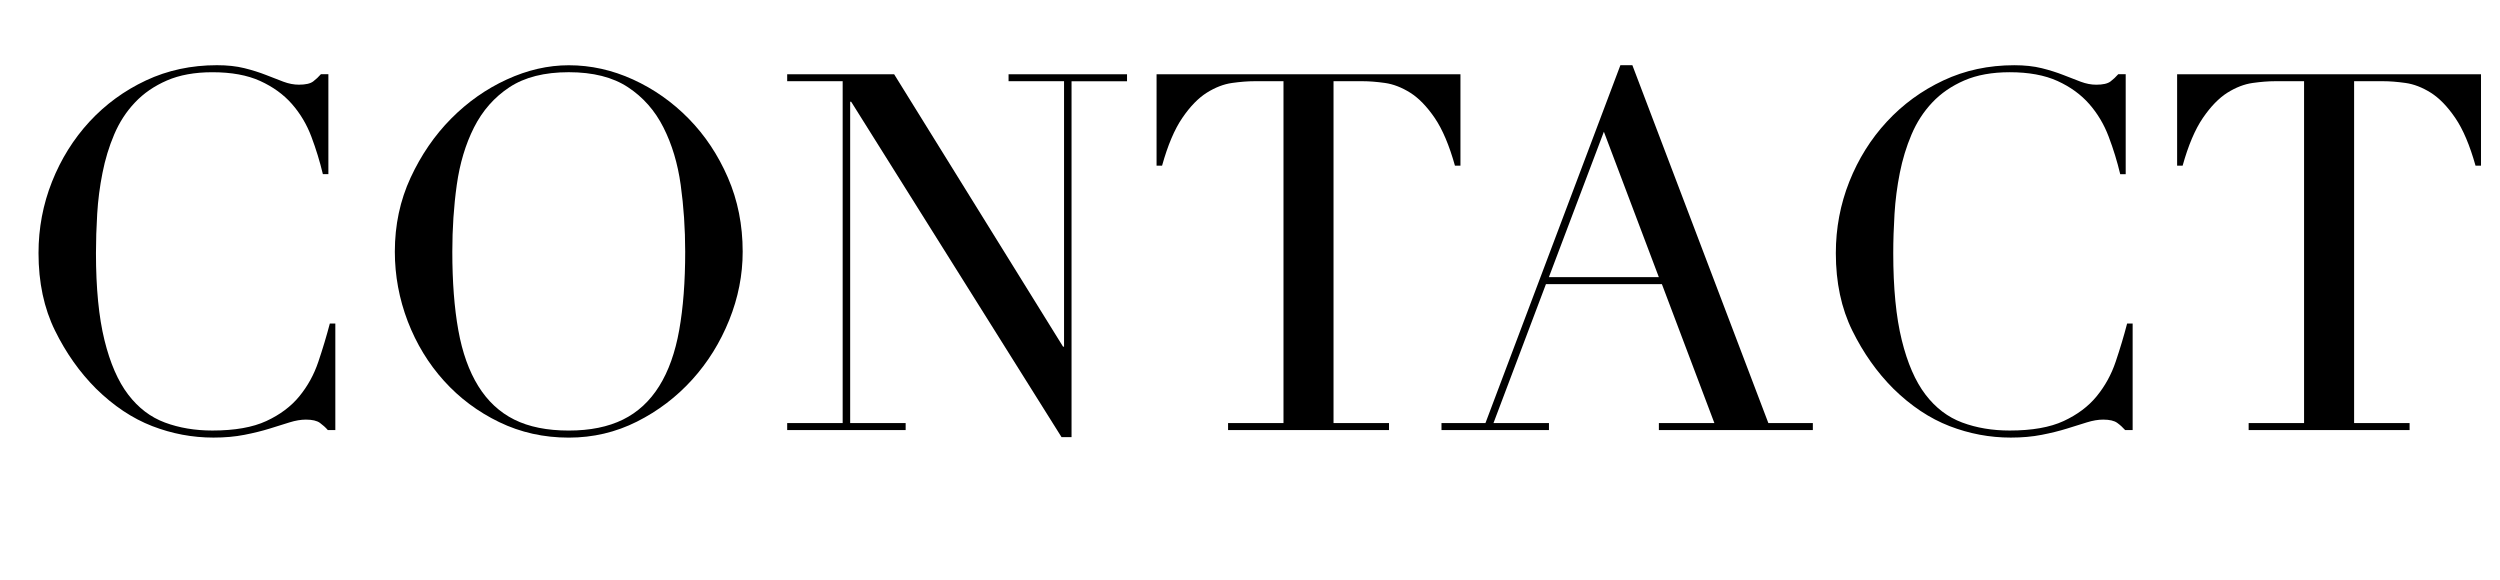
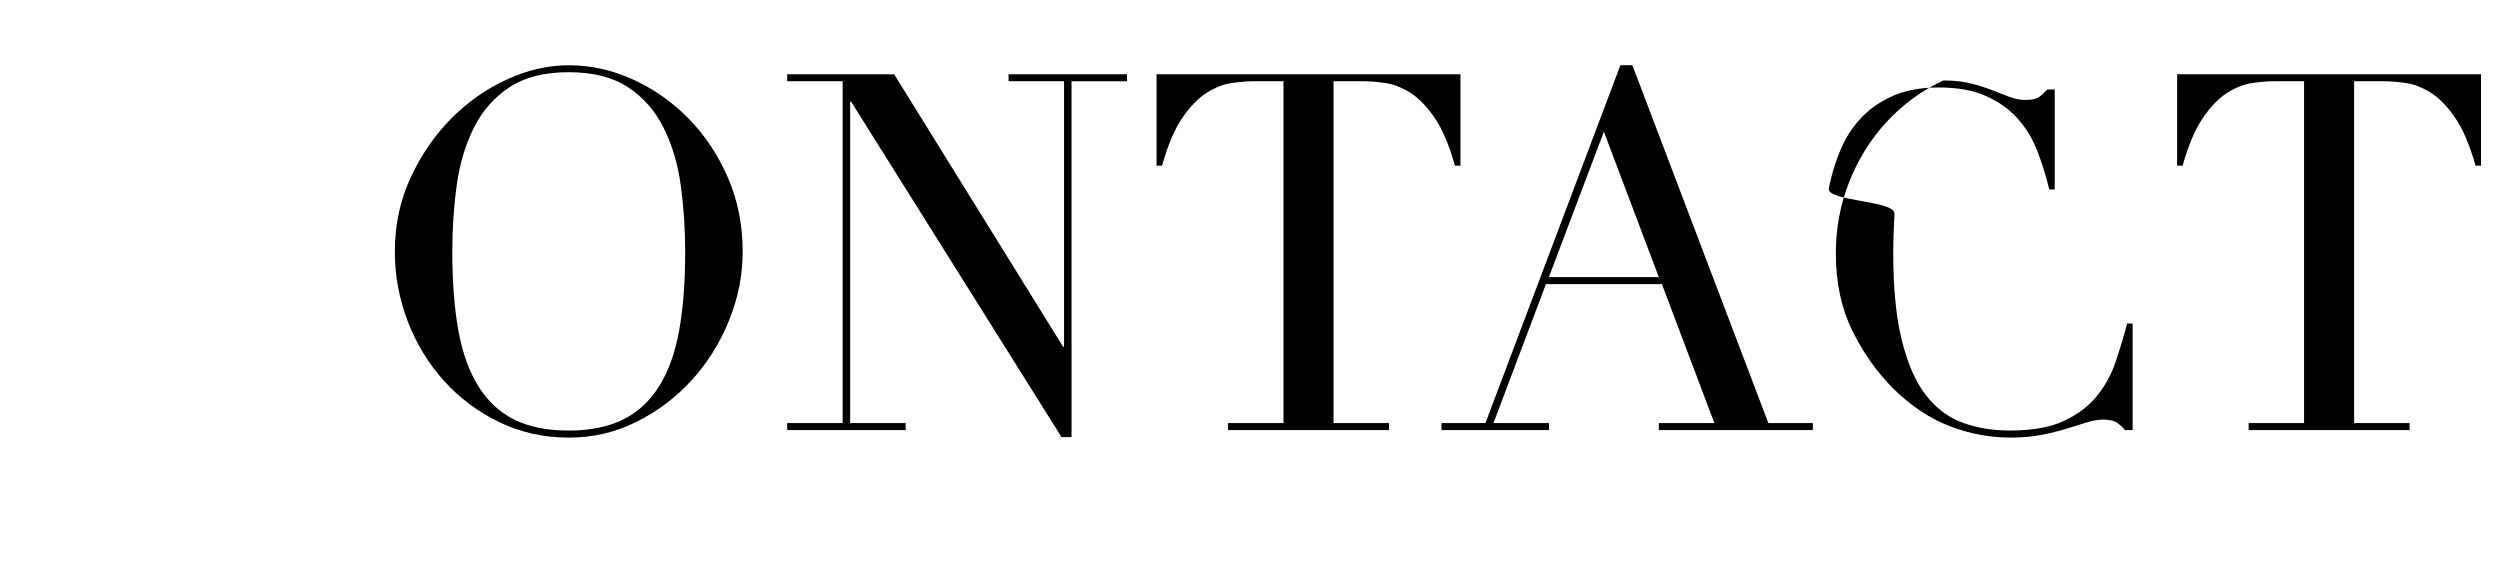
<svg xmlns="http://www.w3.org/2000/svg" version="1.1" x="0px" y="0px" width="81.331px" height="18.854px" viewBox="0 0 81.331 18.854" style="enable-background:new 0 0 81.331 18.854;" xml:space="preserve">
  <style type="text/css">
	.st0{font-family:'Didot';}
	.st1{font-size:16.26px;}
	.st2{letter-spacing:-1;}
</style>
  <defs>
</defs>
  <g>
-     <path d="M10.91,13.992h-0.244c-0.075-0.086-0.162-0.165-0.26-0.236c-0.098-0.07-0.25-0.105-0.455-0.105   c-0.162,0-0.339,0.03-0.528,0.089c-0.19,0.06-0.407,0.127-0.65,0.203c-0.244,0.076-0.519,0.144-0.821,0.203   c-0.304,0.06-0.64,0.09-1.008,0.09c-0.684,0-1.348-0.125-1.992-0.374c-0.645-0.25-1.255-0.656-1.829-1.22   c-0.531-0.531-0.976-1.16-1.333-1.886c-0.358-0.726-0.537-1.566-0.537-2.52c0-0.813,0.146-1.588,0.439-2.325   S2.391,4.523,2.91,3.959c0.521-0.563,1.133-1.011,1.838-1.342c0.705-0.331,1.475-0.496,2.309-0.496   c0.336,0,0.635,0.032,0.895,0.097c0.26,0.065,0.493,0.139,0.699,0.22c0.205,0.082,0.396,0.154,0.568,0.22   c0.174,0.065,0.342,0.097,0.505,0.097c0.216,0,0.371-0.035,0.464-0.105c0.092-0.07,0.176-0.149,0.252-0.236h0.243v3.252h-0.179   c-0.098-0.412-0.223-0.818-0.374-1.219S9.767,3.691,9.496,3.382C9.225,3.073,8.881,2.824,8.463,2.634   C8.046,2.444,7.528,2.35,6.91,2.35c-0.574,0-1.067,0.089-1.479,0.268c-0.412,0.179-0.759,0.417-1.04,0.716   C4.108,3.631,3.883,3.979,3.715,4.374S3.42,5.187,3.334,5.626C3.246,6.065,3.189,6.51,3.162,6.959s-0.04,0.875-0.04,1.276   c0,1.138,0.092,2.081,0.276,2.829c0.184,0.748,0.441,1.339,0.772,1.772c0.33,0.434,0.729,0.737,1.194,0.91   c0.467,0.174,0.981,0.26,1.545,0.26c0.727,0,1.312-0.103,1.756-0.309c0.445-0.206,0.803-0.474,1.074-0.805   c0.271-0.331,0.477-0.705,0.617-1.122c0.141-0.417,0.266-0.832,0.374-1.244h0.179V13.992z" />
    <path d="M12.845,8.187c0-0.867,0.171-1.669,0.513-2.407c0.342-0.737,0.78-1.376,1.316-1.918c0.537-0.542,1.141-0.968,1.813-1.276   c0.672-0.309,1.344-0.463,2.017-0.463c0.715,0,1.411,0.154,2.089,0.463c0.677,0.309,1.282,0.734,1.813,1.276   s0.956,1.182,1.275,1.918c0.32,0.737,0.48,1.54,0.48,2.407c0,0.759-0.146,1.501-0.439,2.228s-0.693,1.372-1.203,1.935   s-1.108,1.019-1.797,1.366s-1.428,0.521-2.219,0.521c-0.813,0-1.566-0.168-2.261-0.504s-1.292-0.783-1.796-1.341   c-0.505-0.558-0.898-1.203-1.18-1.935C12.986,9.724,12.845,8.967,12.845,8.187z M14.715,8.187c0,0.976,0.064,1.827,0.195,2.553   c0.13,0.727,0.347,1.333,0.65,1.821c0.303,0.488,0.693,0.851,1.17,1.089c0.478,0.238,1.068,0.357,1.773,0.357   c0.693,0,1.281-0.119,1.764-0.357s0.875-0.602,1.179-1.089s0.521-1.095,0.65-1.821c0.13-0.726,0.195-1.577,0.195-2.553   c0-0.748-0.049-1.472-0.146-2.171s-0.284-1.322-0.562-1.87c-0.275-0.547-0.66-0.984-1.154-1.309   c-0.492-0.325-1.135-0.488-1.926-0.488c-0.792,0-1.434,0.163-1.928,0.488c-0.493,0.325-0.877,0.762-1.154,1.309   c-0.276,0.547-0.463,1.17-0.561,1.87S14.715,7.439,14.715,8.187z" />
    <path d="M25.609,13.764h1.805V2.642h-1.805V2.415h3.479l5.495,8.862h0.033V2.642h-1.805V2.415h3.854v0.228h-1.805v11.577h-0.326   L27.69,3.309h-0.032v10.455h1.805v0.228h-3.854V13.764z" />
    <path d="M39.949,13.764h1.806V2.642h-0.943c-0.217,0-0.461,0.019-0.731,0.057c-0.271,0.038-0.545,0.144-0.821,0.317   c-0.276,0.174-0.542,0.447-0.797,0.821s-0.474,0.892-0.658,1.553h-0.179V2.415h9.886V5.39h-0.179   c-0.185-0.661-0.404-1.179-0.658-1.553c-0.256-0.374-0.521-0.647-0.797-0.821c-0.277-0.173-0.551-0.279-0.821-0.317   s-0.515-0.057-0.731-0.057h-0.943v11.122h1.805v0.228h-5.236V13.764z" />
    <path d="M46.893,13.764h1.432l4.39-11.642h0.39l4.424,11.642h1.447v0.228h-5.009v-0.228h1.806l-1.708-4.521h-3.772l-1.707,4.521   h1.805v0.228h-3.496V13.764z M52.178,4.285l-1.789,4.731h3.577L52.178,4.285z" />
-     <path d="M69.381,13.992h-0.244c-0.076-0.086-0.162-0.165-0.26-0.236c-0.098-0.07-0.25-0.105-0.455-0.105   c-0.163,0-0.34,0.03-0.529,0.089s-0.406,0.127-0.65,0.203s-0.518,0.144-0.82,0.203c-0.305,0.06-0.641,0.09-1.009,0.09   c-0.683,0-1.347-0.125-1.991-0.374c-0.646-0.25-1.256-0.656-1.83-1.22c-0.531-0.531-0.975-1.16-1.333-1.886   c-0.358-0.726-0.536-1.566-0.536-2.52c0-0.813,0.146-1.588,0.438-2.325c0.293-0.737,0.699-1.388,1.22-1.951   c0.52-0.563,1.133-1.011,1.838-1.342c0.704-0.331,1.474-0.496,2.309-0.496c0.336,0,0.634,0.032,0.895,0.097   c0.26,0.065,0.492,0.139,0.699,0.22c0.205,0.082,0.395,0.154,0.568,0.22c0.174,0.065,0.342,0.097,0.504,0.097   c0.217,0,0.371-0.035,0.464-0.105c0.092-0.07,0.176-0.149,0.252-0.236h0.243v3.252h-0.178c-0.098-0.412-0.223-0.818-0.375-1.219   c-0.151-0.401-0.363-0.756-0.634-1.065c-0.271-0.309-0.615-0.558-1.032-0.748c-0.418-0.19-0.936-0.285-1.553-0.285   c-0.574,0-1.068,0.089-1.48,0.268c-0.412,0.179-0.758,0.417-1.04,0.716c-0.282,0.298-0.507,0.645-0.675,1.041   s-0.295,0.813-0.382,1.252S61.66,6.51,61.633,6.959s-0.041,0.875-0.041,1.276c0,1.138,0.092,2.081,0.277,2.829   c0.184,0.748,0.441,1.339,0.771,1.772s0.729,0.737,1.195,0.91c0.466,0.174,0.98,0.26,1.545,0.26c0.727,0,1.312-0.103,1.756-0.309   s0.803-0.474,1.073-0.805c0.271-0.331,0.478-0.705,0.618-1.122c0.141-0.417,0.266-0.832,0.373-1.244h0.18V13.992z" />
+     <path d="M69.381,13.992h-0.244c-0.076-0.086-0.162-0.165-0.26-0.236c-0.098-0.07-0.25-0.105-0.455-0.105   c-0.163,0-0.34,0.03-0.529,0.089s-0.406,0.127-0.65,0.203s-0.518,0.144-0.82,0.203c-0.305,0.06-0.641,0.09-1.009,0.09   c-0.683,0-1.347-0.125-1.991-0.374c-0.646-0.25-1.256-0.656-1.83-1.22c-0.531-0.531-0.975-1.16-1.333-1.886   c-0.358-0.726-0.536-1.566-0.536-2.52c0-0.813,0.146-1.588,0.438-2.325c0.293-0.737,0.699-1.388,1.22-1.951   c0.52-0.563,1.133-1.011,1.838-1.342c0.336,0,0.634,0.032,0.895,0.097   c0.26,0.065,0.492,0.139,0.699,0.22c0.205,0.082,0.395,0.154,0.568,0.22c0.174,0.065,0.342,0.097,0.504,0.097   c0.217,0,0.371-0.035,0.464-0.105c0.092-0.07,0.176-0.149,0.252-0.236h0.243v3.252h-0.178c-0.098-0.412-0.223-0.818-0.375-1.219   c-0.151-0.401-0.363-0.756-0.634-1.065c-0.271-0.309-0.615-0.558-1.032-0.748c-0.418-0.19-0.936-0.285-1.553-0.285   c-0.574,0-1.068,0.089-1.48,0.268c-0.412,0.179-0.758,0.417-1.04,0.716c-0.282,0.298-0.507,0.645-0.675,1.041   s-0.295,0.813-0.382,1.252S61.66,6.51,61.633,6.959s-0.041,0.875-0.041,1.276c0,1.138,0.092,2.081,0.277,2.829   c0.184,0.748,0.441,1.339,0.771,1.772s0.729,0.737,1.195,0.91c0.466,0.174,0.98,0.26,1.545,0.26c0.727,0,1.312-0.103,1.756-0.309   s0.803-0.474,1.073-0.805c0.271-0.331,0.478-0.705,0.618-1.122c0.141-0.417,0.266-0.832,0.373-1.244h0.18V13.992z" />
    <path d="M73.152,13.764h1.805V2.642h-0.943c-0.217,0-0.461,0.019-0.73,0.057c-0.271,0.038-0.545,0.144-0.822,0.317   c-0.275,0.174-0.541,0.447-0.797,0.821C71.41,4.211,71.19,4.729,71.006,5.39h-0.179V2.415h9.886V5.39h-0.178   c-0.186-0.661-0.404-1.179-0.659-1.553s-0.521-0.647-0.797-0.821c-0.276-0.173-0.55-0.279-0.821-0.317   c-0.271-0.038-0.515-0.057-0.731-0.057h-0.942v11.122h1.805v0.228h-5.236V13.764z" />
  </g>
</svg>